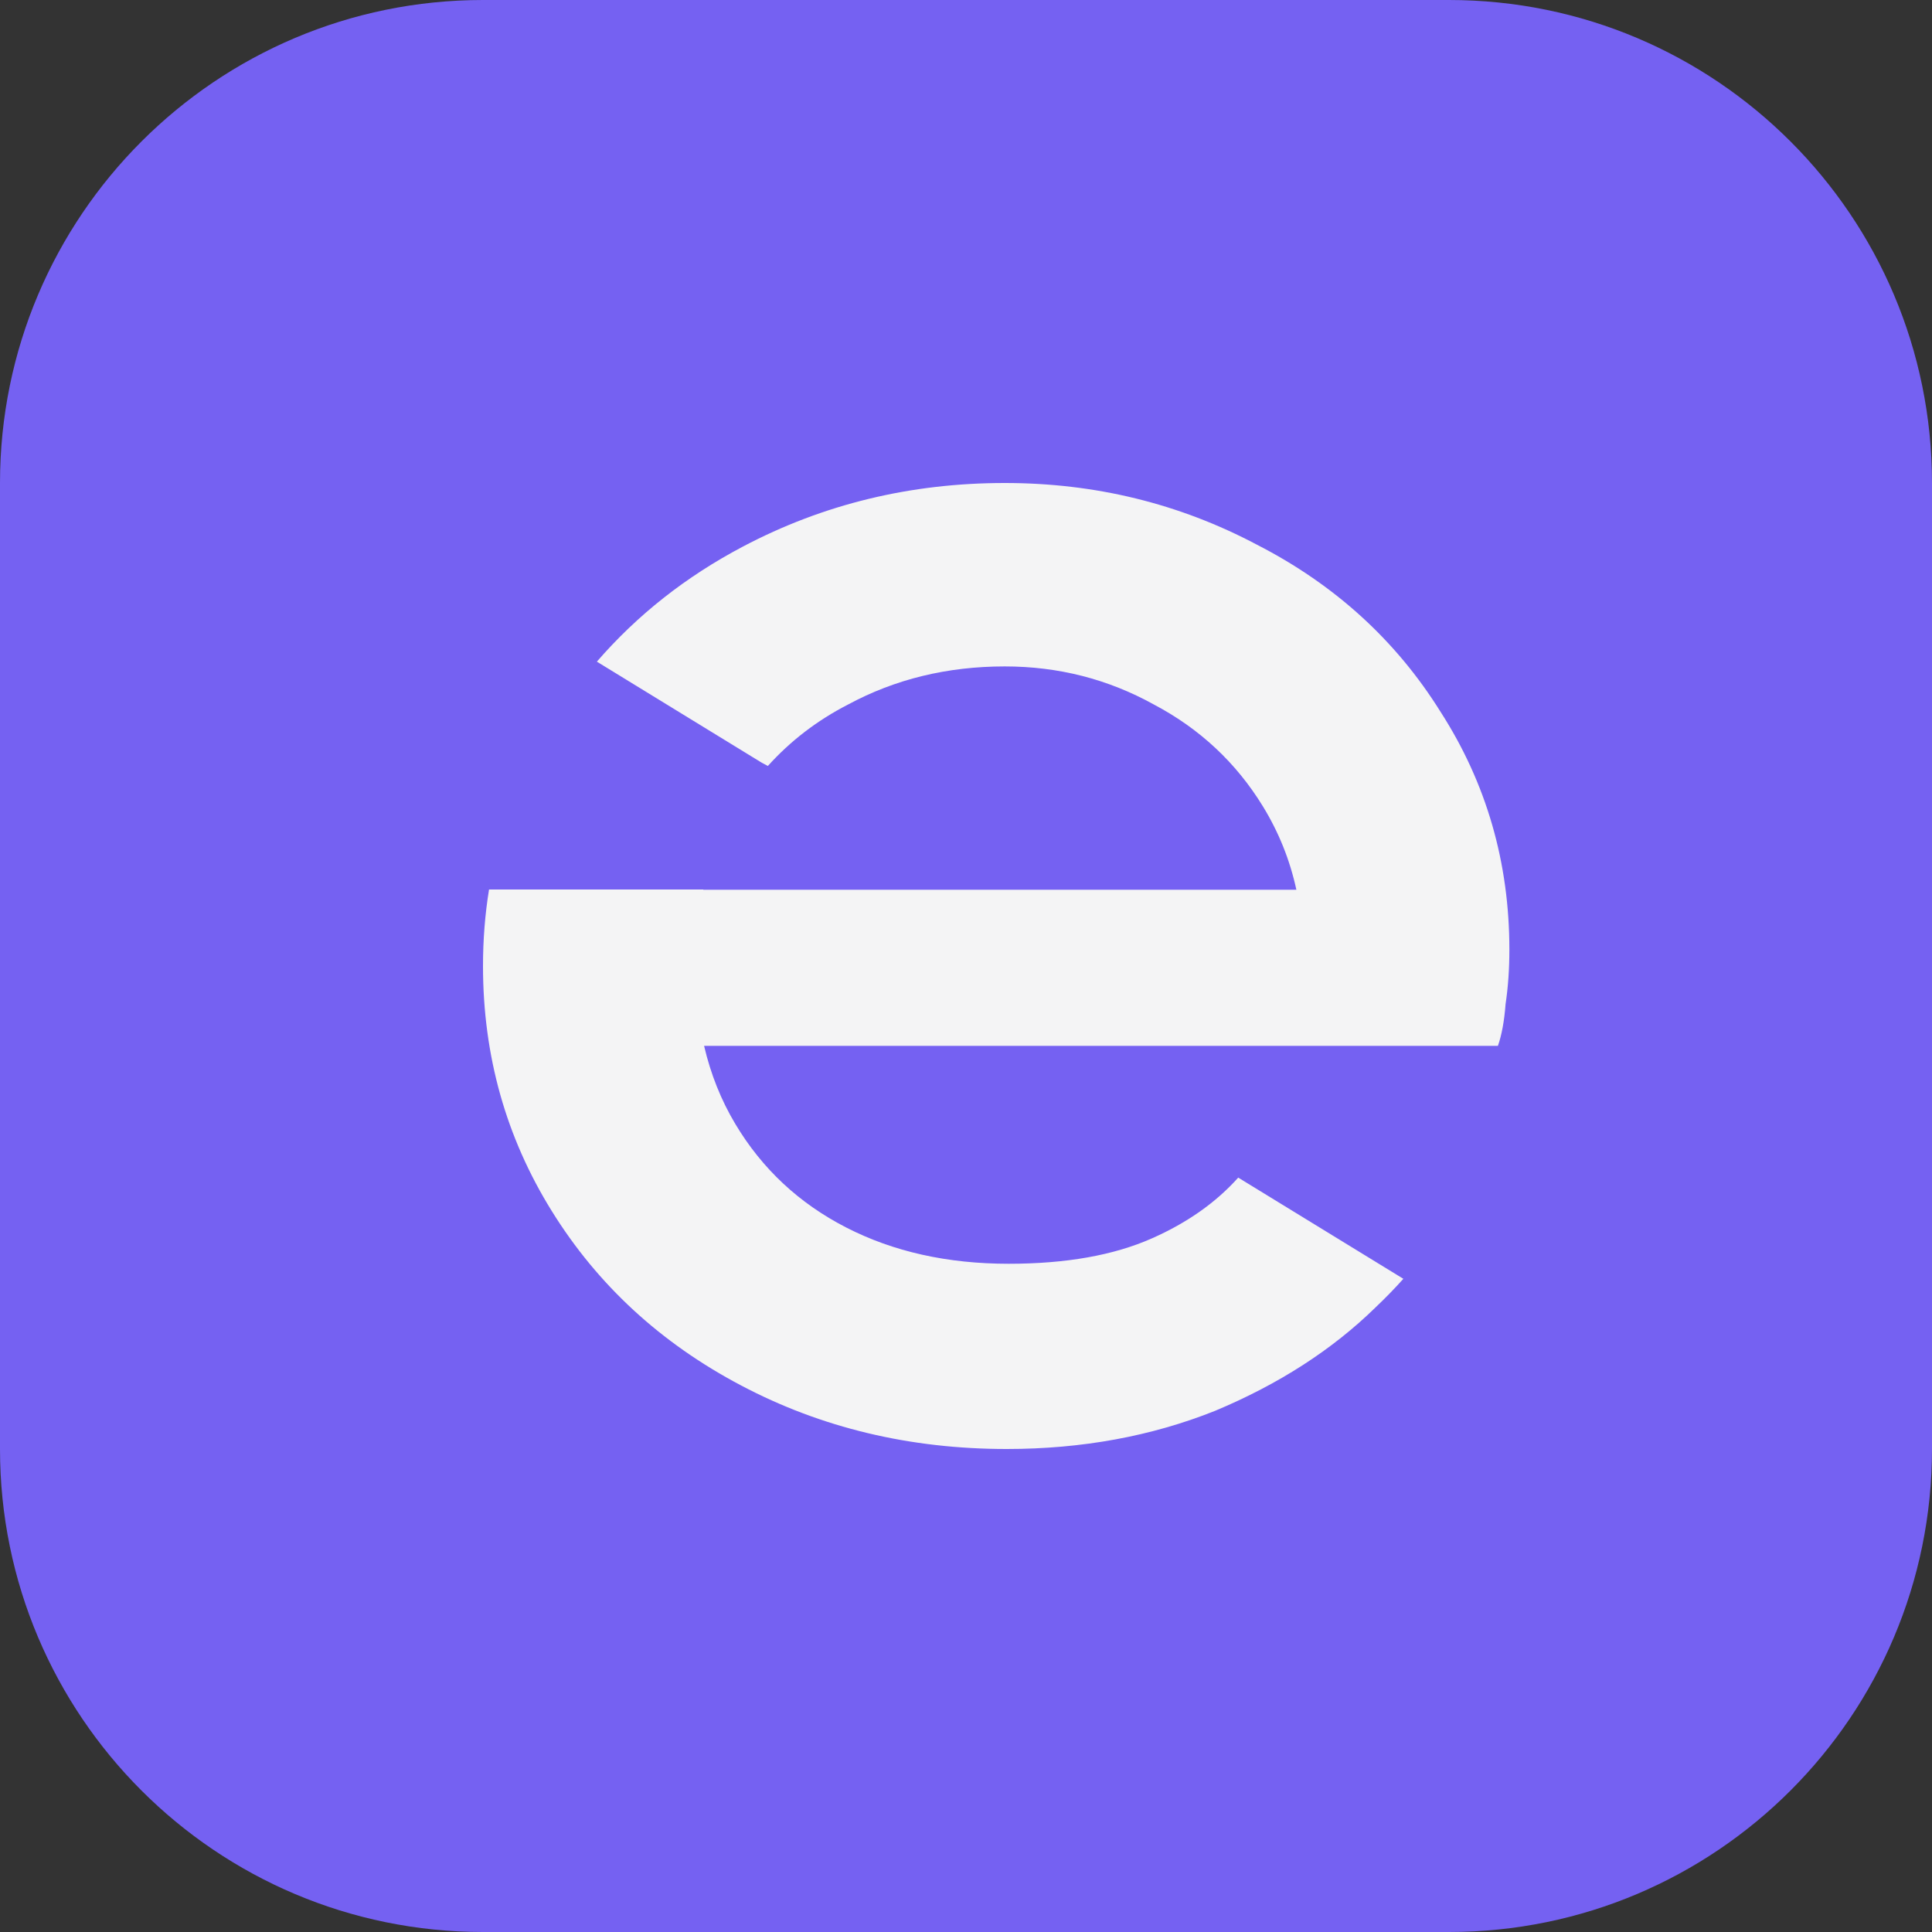
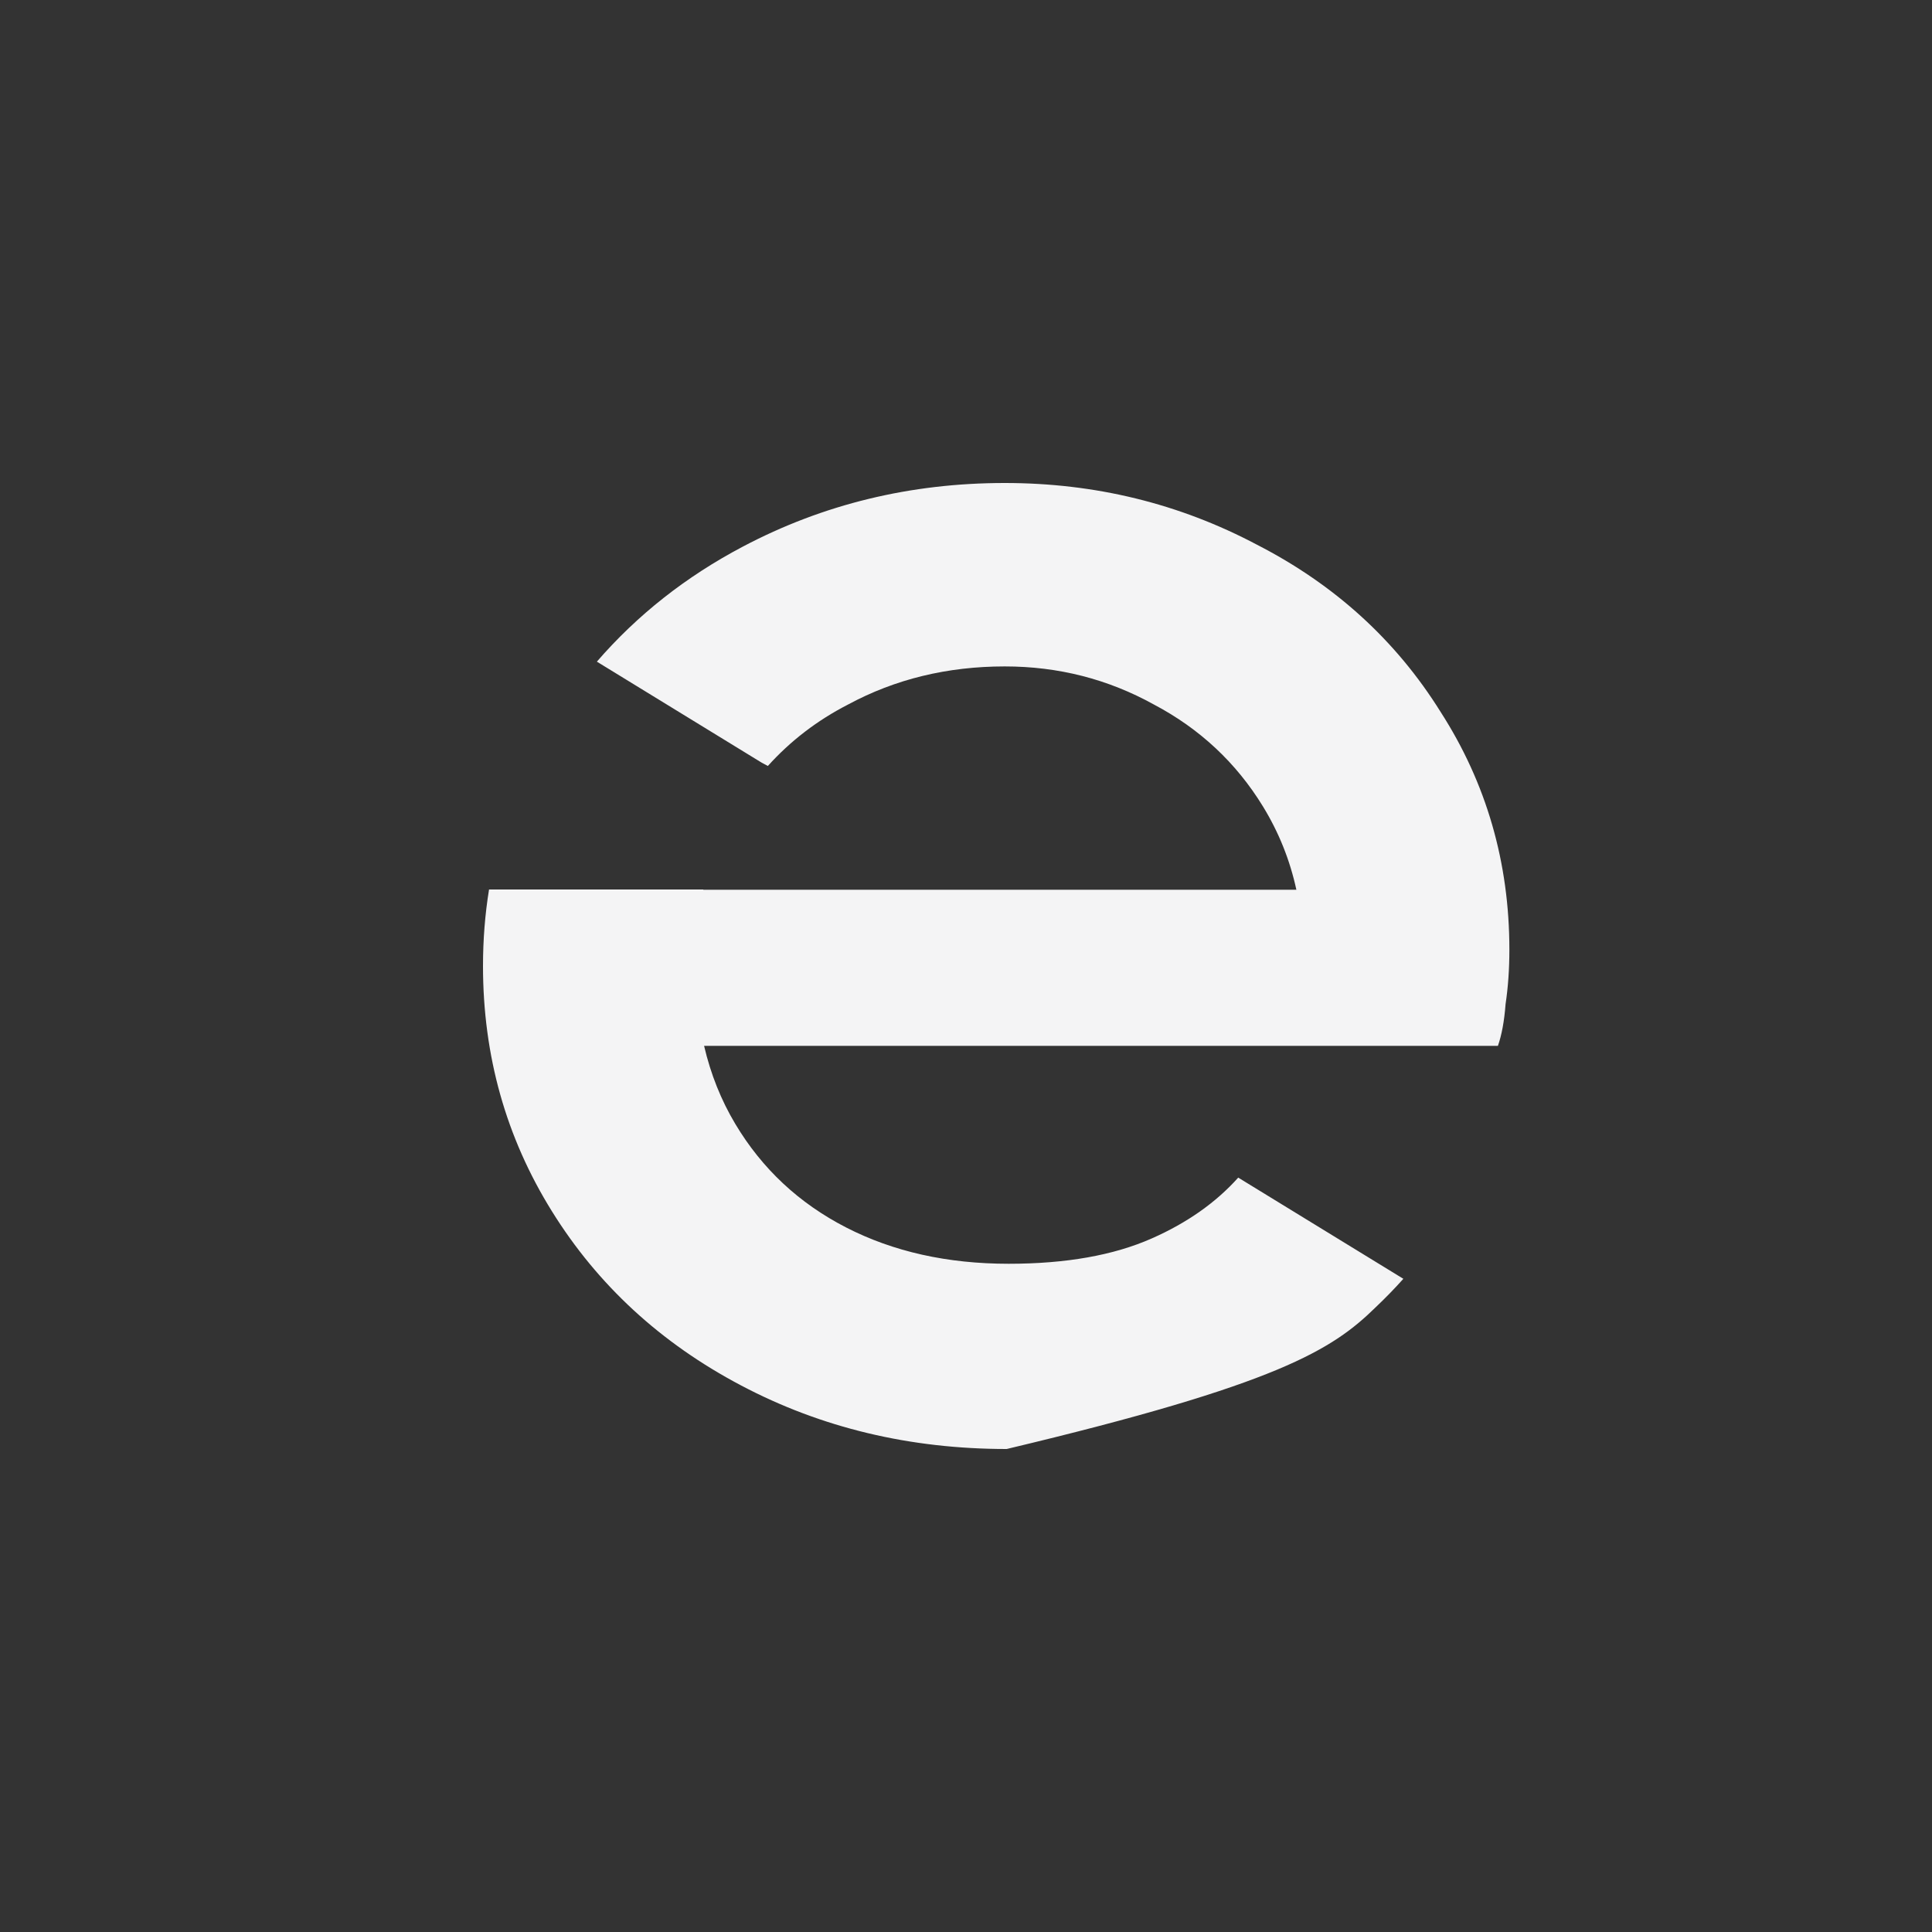
<svg xmlns="http://www.w3.org/2000/svg" width="32" height="32" viewBox="0 0 32 32" fill="none">
  <rect x="0" y="0" width="32" height="32" fill="#333333" stroke="none" />
-   <path d="M0 8C0 3.582 3.582 0 8 0H24C28.418 0 32 3.582 32 8V24C32 28.418 28.418 32 24 32H8C3.582 32 0 28.418 0 24V8Z" fill="#7561F2" />
-   <path fill-rule="evenodd" clip-rule="evenodd" d="M12.274 22.947C13.603 23.649 15.07 24 16.674 24C17.919 24 19.07 23.789 20.125 23.368C21.18 22.927 22.066 22.356 22.784 21.654C22.947 21.499 23.101 21.341 23.244 21.181L20.509 19.505C20.14 19.917 19.664 20.253 19.08 20.511C18.447 20.792 17.655 20.932 16.706 20.932C15.693 20.932 14.796 20.732 14.015 20.331C13.234 19.93 12.622 19.358 12.179 18.616C11.945 18.225 11.772 17.794 11.662 17.323H24.81C24.873 17.143 24.916 16.912 24.937 16.631C24.979 16.351 25 16.05 25 15.729C25 14.286 24.62 12.972 23.86 11.79C23.122 10.607 22.109 9.684 20.821 9.023C19.534 8.341 18.141 8 16.642 8C15.081 8 13.635 8.351 12.305 9.053C11.36 9.551 10.554 10.187 9.886 10.959L12.619 12.634L12.718 12.687C13.093 12.271 13.536 11.931 14.047 11.669C14.827 11.248 15.693 11.038 16.642 11.038C17.529 11.038 18.352 11.248 19.112 11.669C19.872 12.07 20.473 12.632 20.916 13.353C21.18 13.783 21.365 14.244 21.472 14.737H11.649C11.649 14.736 11.649 14.734 11.65 14.733H8.1C8.033 15.145 8 15.567 8 16C8 17.484 8.38 18.837 9.14 20.06C9.899 21.283 10.944 22.246 12.274 22.947Z" fill="#F4F4F5" />
+   <path fill-rule="evenodd" clip-rule="evenodd" d="M12.274 22.947C13.603 23.649 15.07 24 16.674 24C21.18 22.927 22.066 22.356 22.784 21.654C22.947 21.499 23.101 21.341 23.244 21.181L20.509 19.505C20.14 19.917 19.664 20.253 19.08 20.511C18.447 20.792 17.655 20.932 16.706 20.932C15.693 20.932 14.796 20.732 14.015 20.331C13.234 19.93 12.622 19.358 12.179 18.616C11.945 18.225 11.772 17.794 11.662 17.323H24.81C24.873 17.143 24.916 16.912 24.937 16.631C24.979 16.351 25 16.05 25 15.729C25 14.286 24.62 12.972 23.86 11.79C23.122 10.607 22.109 9.684 20.821 9.023C19.534 8.341 18.141 8 16.642 8C15.081 8 13.635 8.351 12.305 9.053C11.36 9.551 10.554 10.187 9.886 10.959L12.619 12.634L12.718 12.687C13.093 12.271 13.536 11.931 14.047 11.669C14.827 11.248 15.693 11.038 16.642 11.038C17.529 11.038 18.352 11.248 19.112 11.669C19.872 12.07 20.473 12.632 20.916 13.353C21.18 13.783 21.365 14.244 21.472 14.737H11.649C11.649 14.736 11.649 14.734 11.65 14.733H8.1C8.033 15.145 8 15.567 8 16C8 17.484 8.38 18.837 9.14 20.06C9.899 21.283 10.944 22.246 12.274 22.947Z" fill="#F4F4F5" />
</svg>